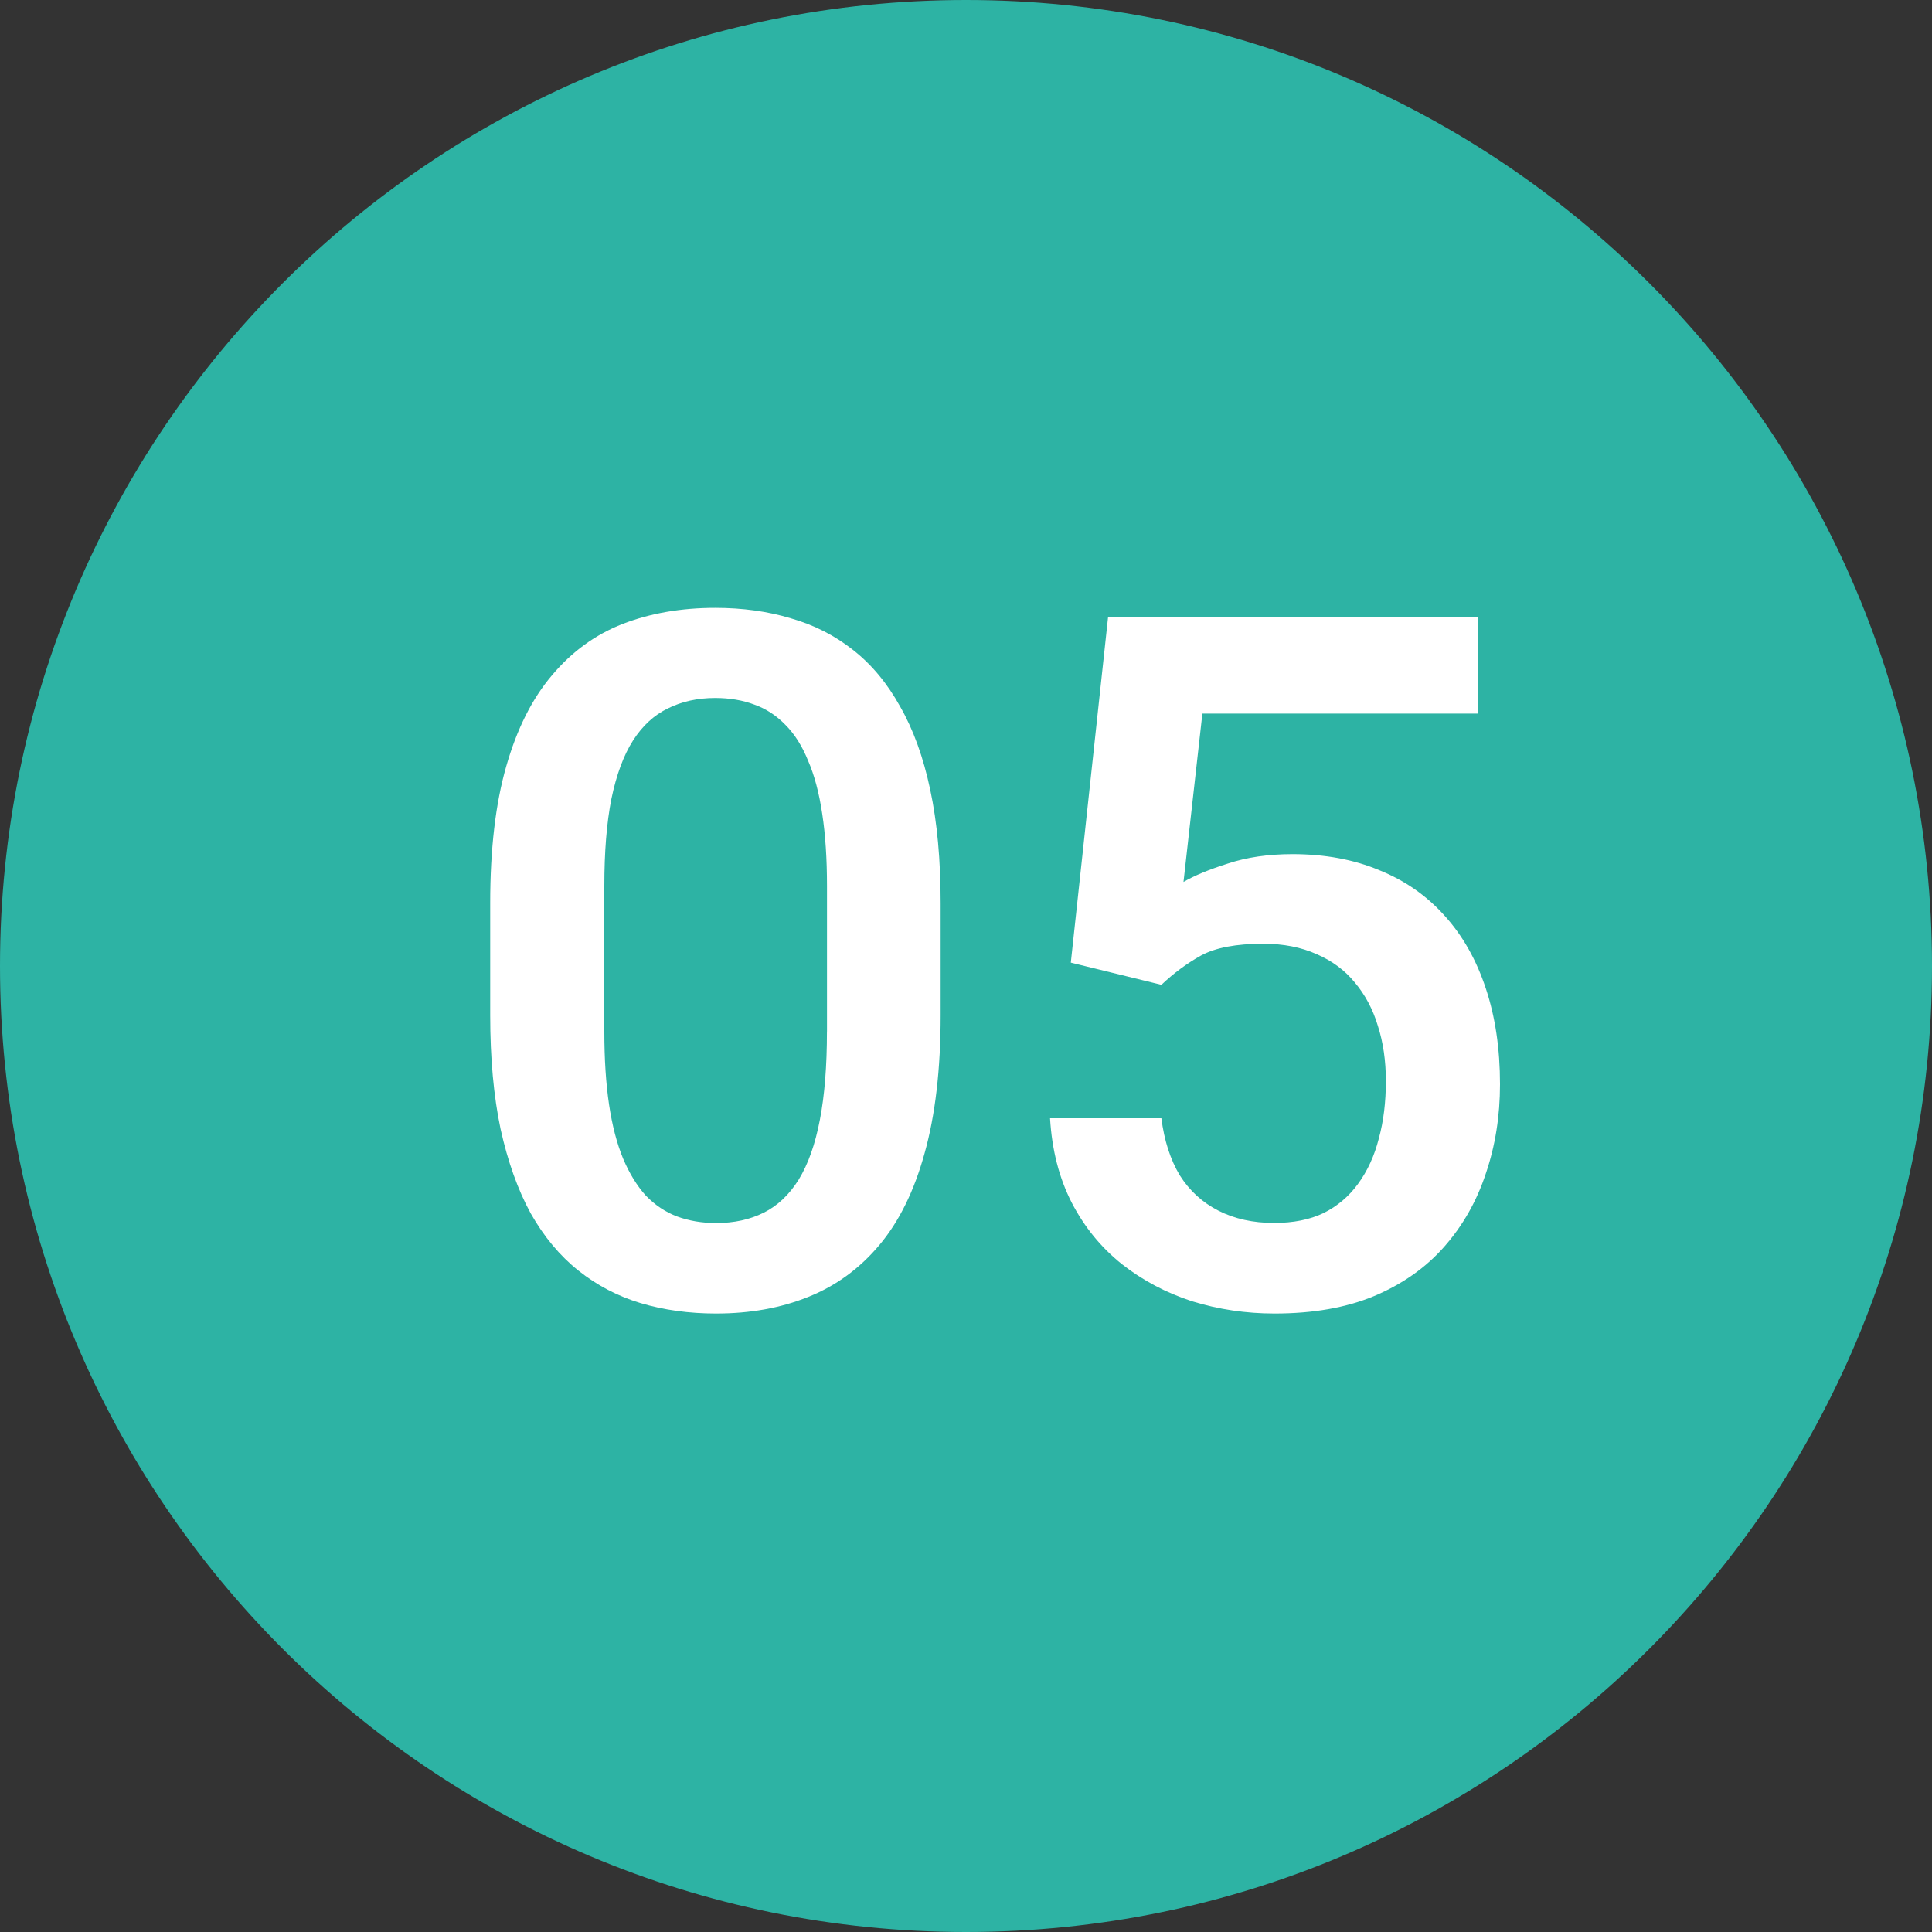
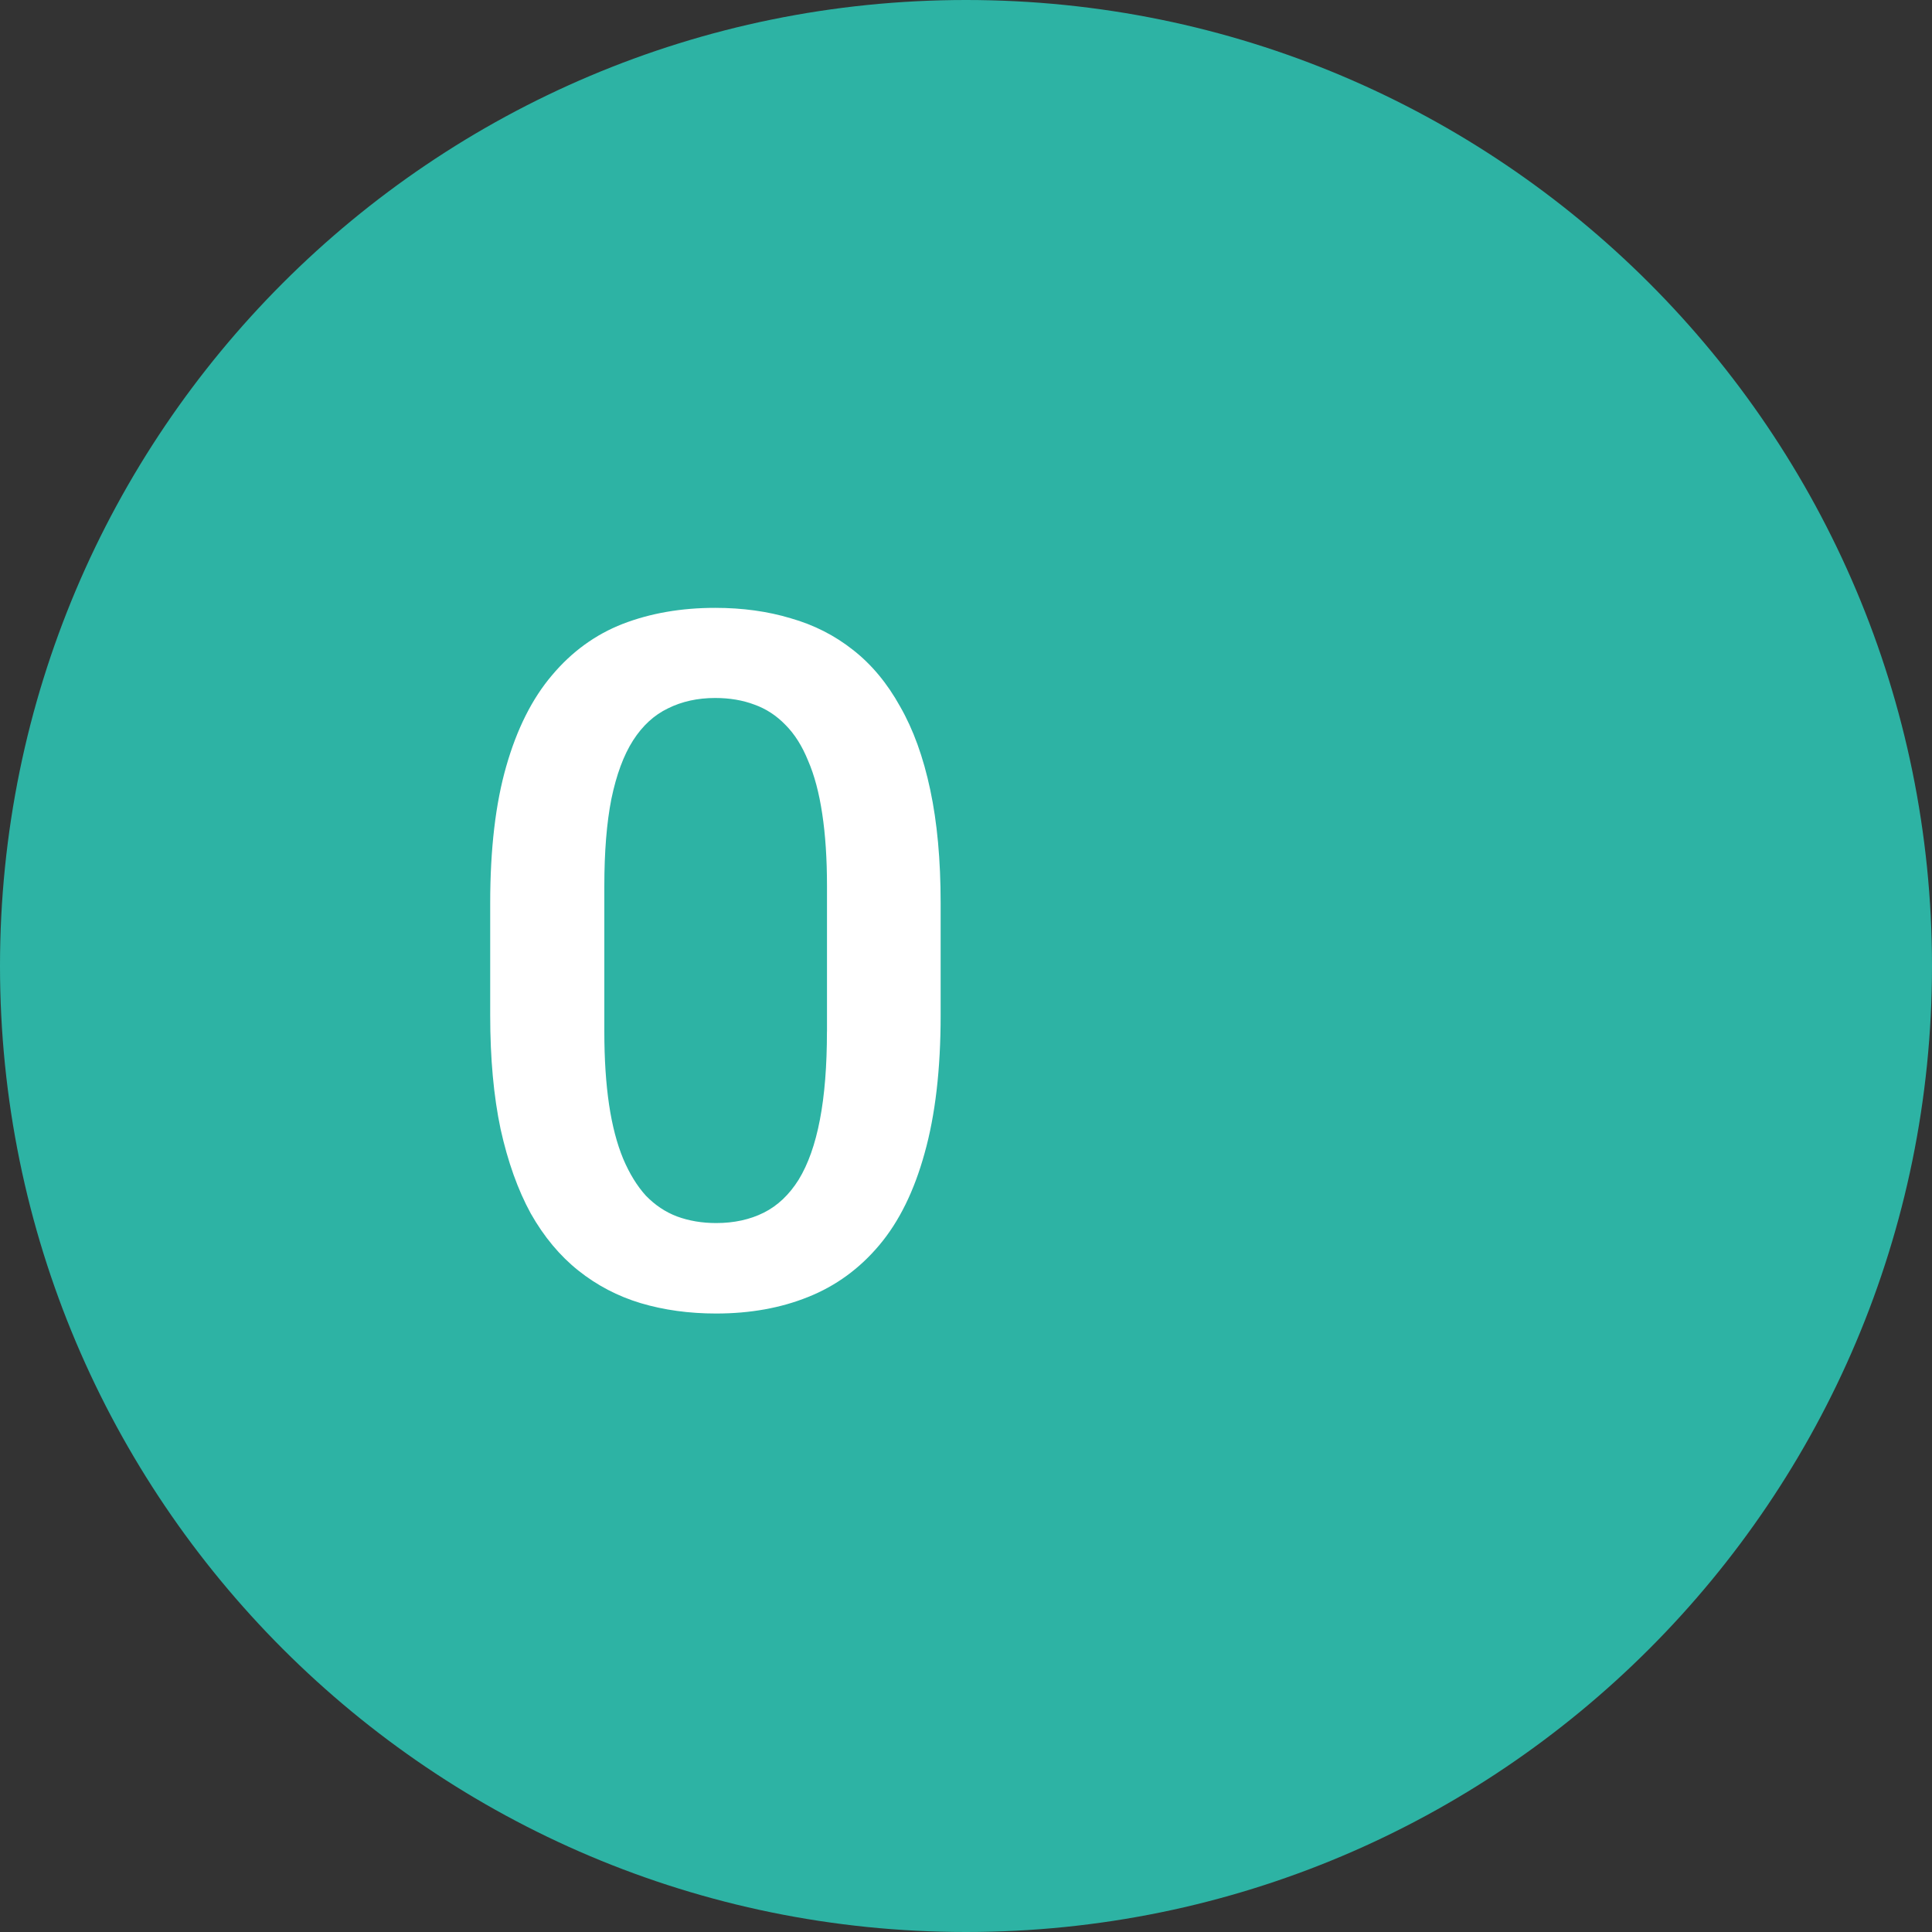
<svg xmlns="http://www.w3.org/2000/svg" fill="none" height="40" viewBox="0 0 40 40" width="40">
  <rect x="0" y="0" width="40" height="40" fill="#333333" stroke="none" />
  <path d="m40 20c0 11.046-8.954 20-20 20s-20-8.954-20-20 8.954-20 20-20 20 8.954 20 20z" fill="#2db3a4" />
  <g fill="#fff">
    <path d="m19.475 18.699v2.324c0 1.113-.111 2.064-.332 2.852-.215.781-.527 1.416-.938 1.904-.41.488-.902.846-1.475 1.074-.566.228-1.201.342-1.904.342-.56 0-1.081-.072-1.562-.215-.475-.143-.905-.368-1.289-.674-.384-.306-.713-.7-.986-1.182-.267-.488-.475-1.071-.625-1.748-.143-.677-.215-1.462-.215-2.354v-2.324c0-1.12.111-2.064.332-2.832.221-.775.537-1.403.947-1.885.41-.488.898-.843 1.465-1.064.573-.221 1.211-.332 1.914-.332.566 0 1.087.072 1.562.215.482.137.911.355 1.289.654.384.299.71.69.977 1.172.273.475.482 1.051.625 1.728.143.671.215 1.452.215 2.344zm-2.353 2.656v-3.008c0-.566-.033-1.065-.098-1.494-.065-.436-.163-.804-.293-1.103-.124-.306-.28-.553-.469-.742-.189-.195-.404-.335-.644-.42-.241-.091-.511-.137-.811-.137-.364 0-.69.072-.977.215-.286.137-.527.358-.723.664s-.345.71-.449 1.211c-.098.495-.146 1.097-.146 1.807v3.008c0 .573.033 1.077.098 1.514.065.436.163.81.293 1.123.13.306.286.56.469.762.189.195.404.339.644.43.247.091.518.137.811.137.371 0 .7-.072.986-.215s.527-.371.723-.684c.195-.319.342-.732.439-1.24.098-.508.146-1.117.146-1.826z" />
-     <path d="m24.045 20.389-1.875-.459.771-7.148h7.666v1.992h-5.713l-.391 3.486c.221-.13.527-.257.918-.381.391-.13.837-.195 1.338-.195.67 0 1.27.111 1.797.332.534.215.986.531 1.357.947.371.41.654.911.85 1.504.195.586.293 1.247.293 1.982 0 .658-.098 1.273-.293 1.846-.189.573-.475 1.077-.859 1.514s-.869.778-1.455 1.025c-.579.241-1.266.361-2.061.361-.593 0-1.162-.085-1.709-.254-.54-.176-1.025-.433-1.455-.771-.43-.345-.775-.768-1.035-1.27-.26-.508-.41-1.091-.449-1.748h2.305c.059.462.186.856.381 1.182.202.319.469.563.801.732.332.169.716.254 1.152.254.397 0 .739-.068 1.025-.205.286-.143.524-.345.713-.605.195-.267.339-.58.43-.938.098-.358.146-.755.146-1.191 0-.417-.055-.798-.166-1.143-.104-.345-.264-.644-.478-.898-.208-.254-.472-.449-.791-.586-.319-.143-.687-.215-1.103-.215-.56 0-.99.081-1.289.244-.293.163-.566.365-.82.606z" />
  </g>
</svg>